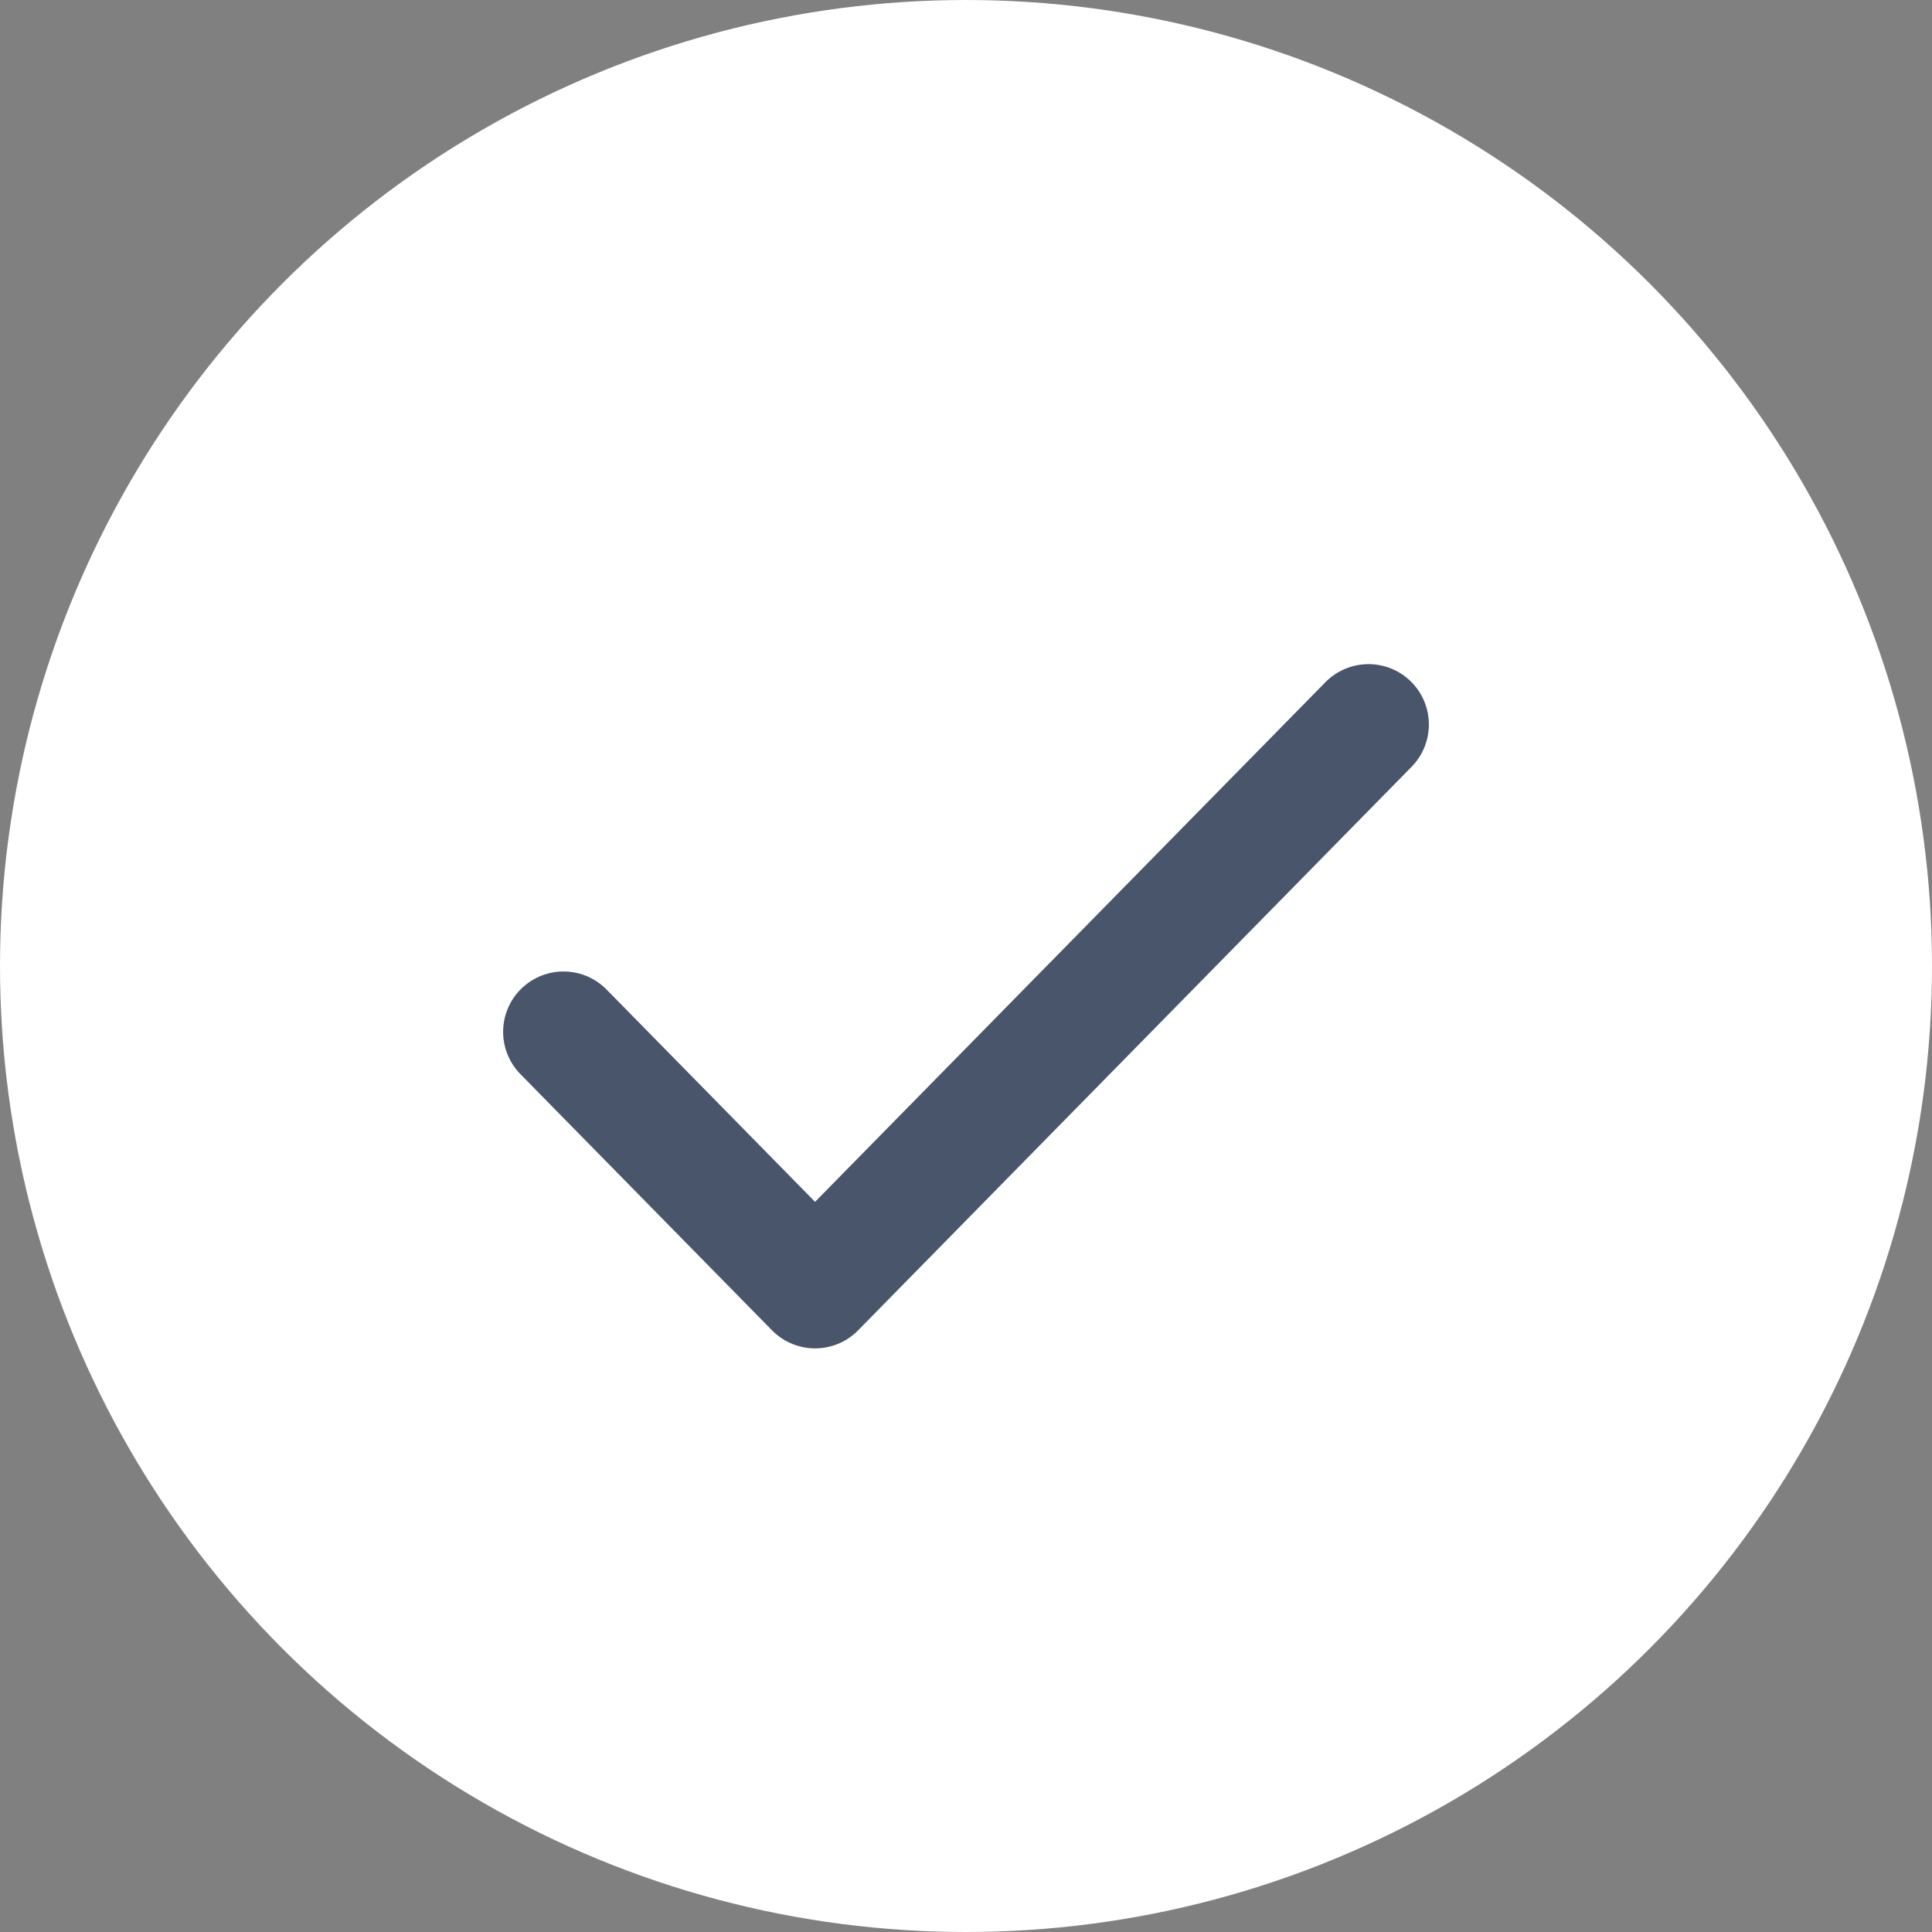
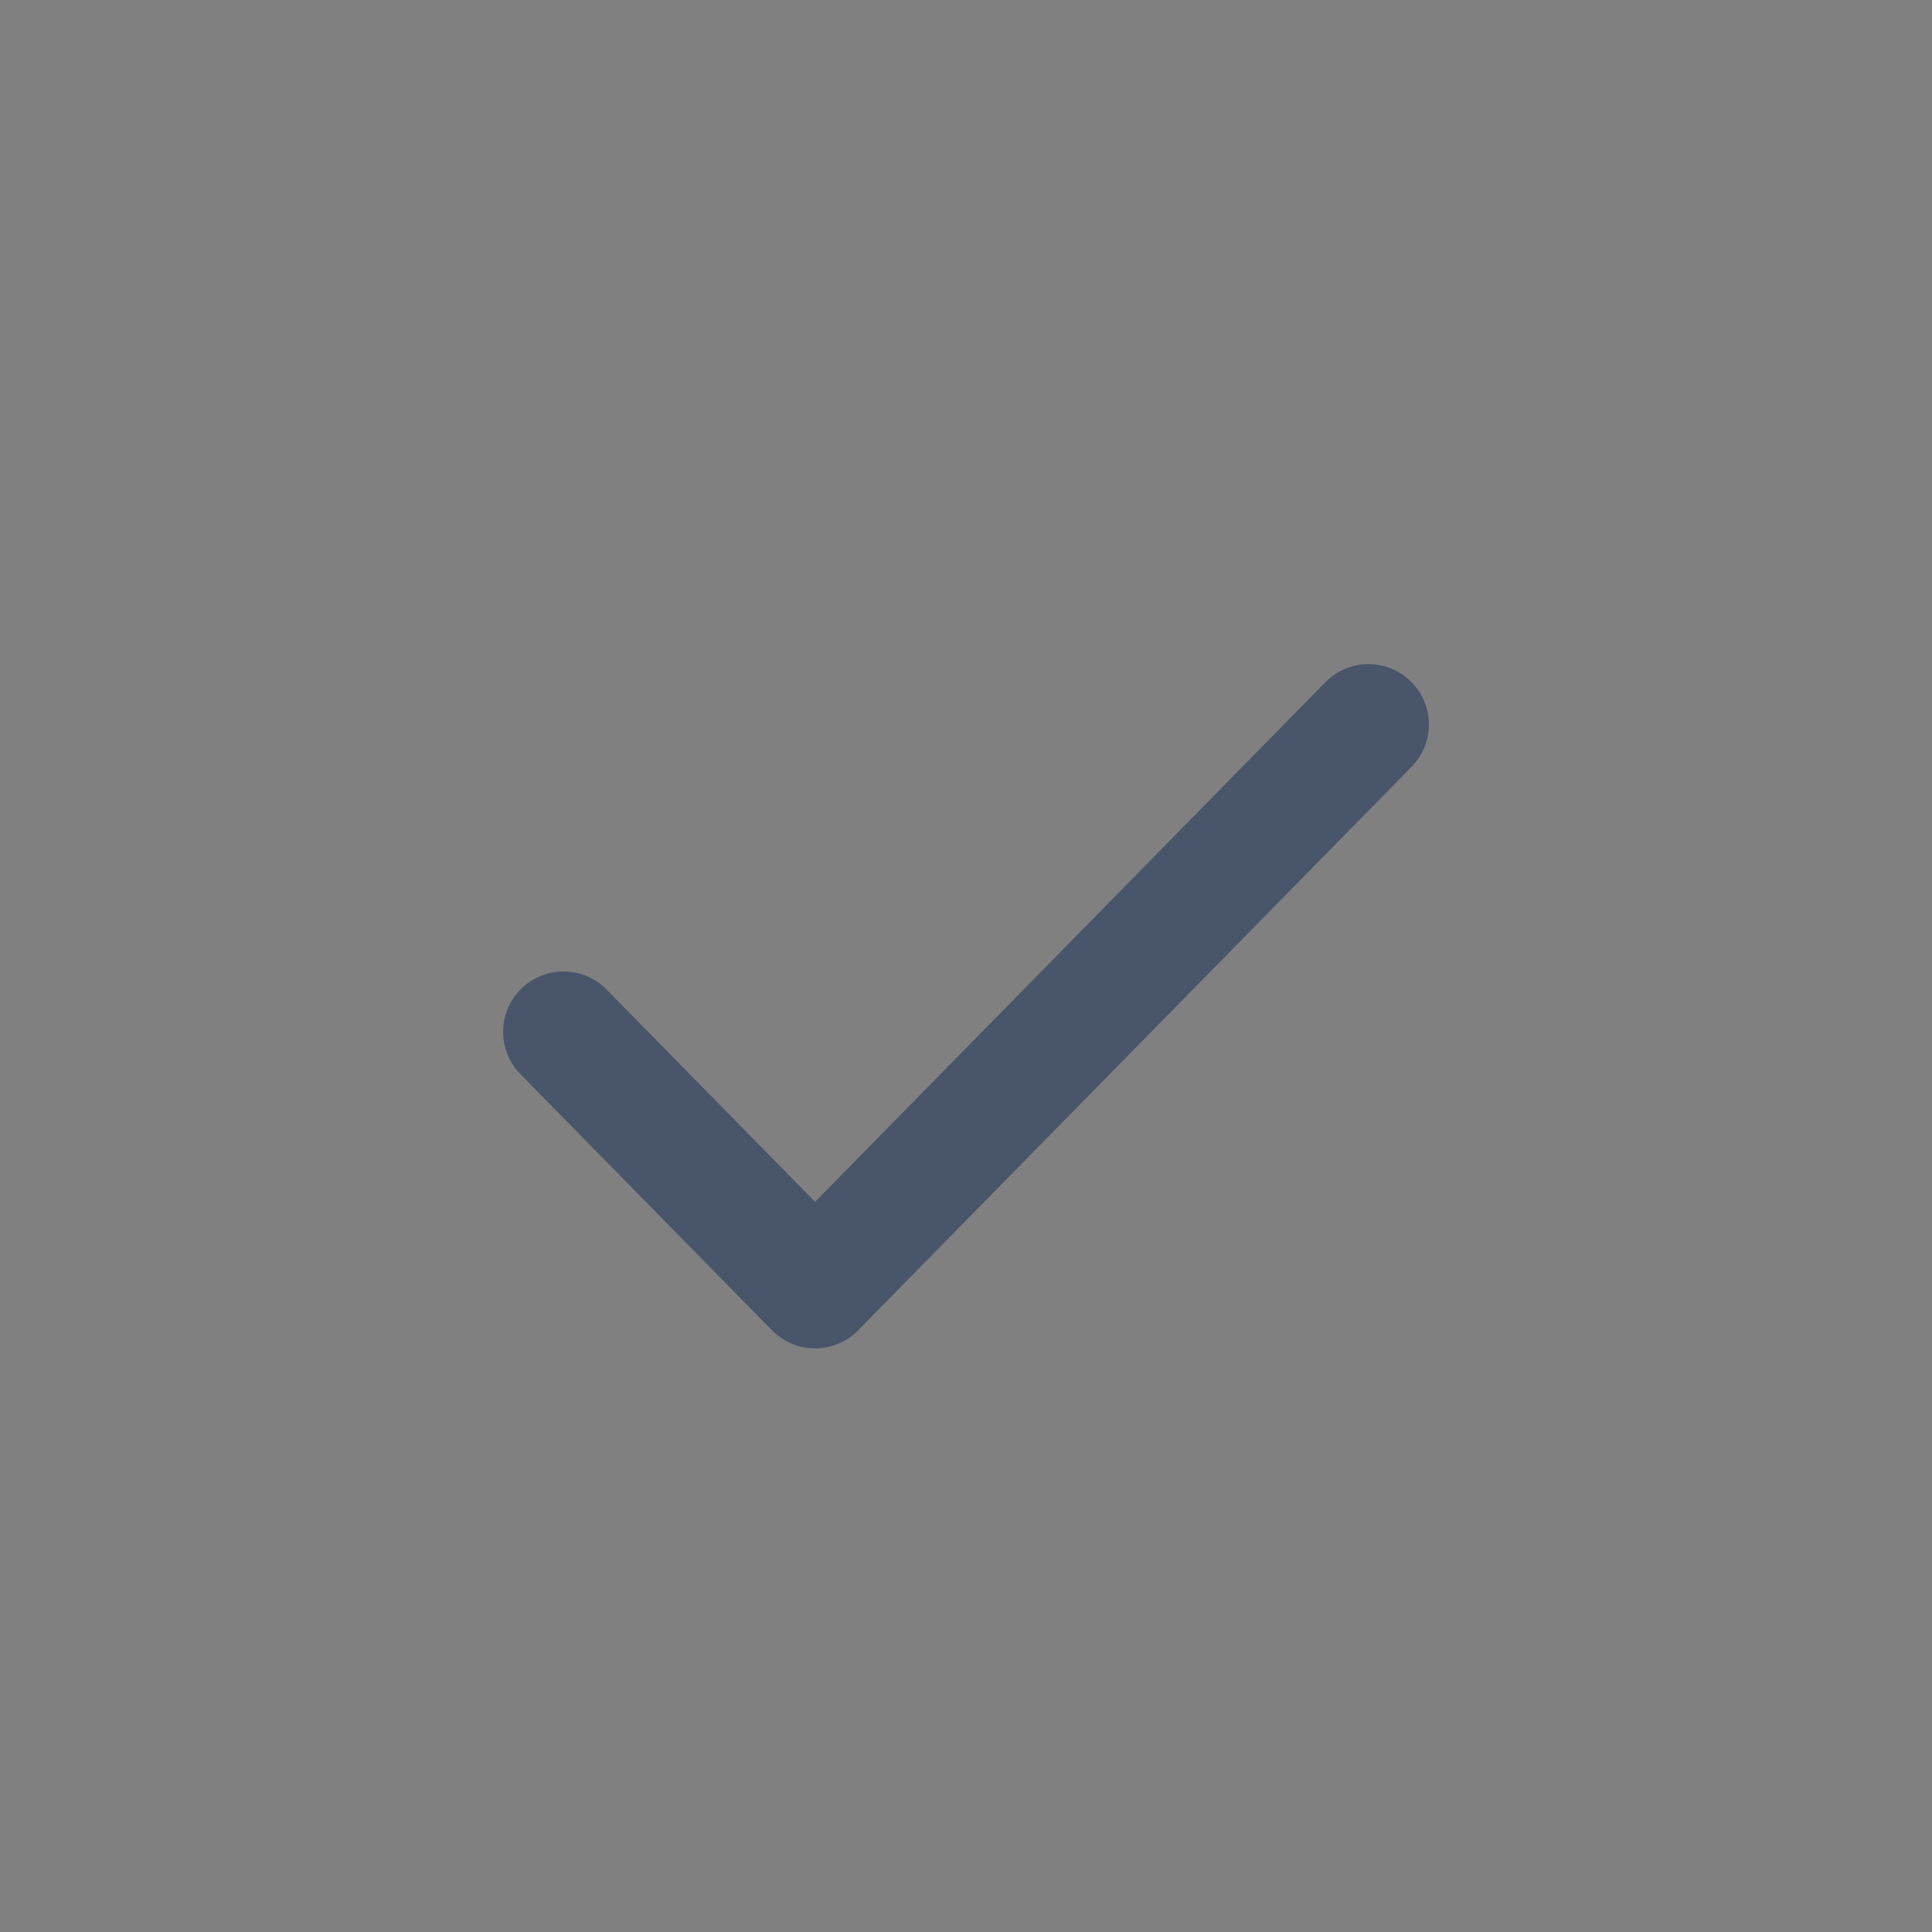
<svg xmlns="http://www.w3.org/2000/svg" width="24px" height="24px" viewBox="0 0 24 24" version="1.1">
  <rect x="0" y="0" width="24" height="24" fill="#808080" stroke="none" />
  <title>Group 35</title>
  <desc>Created with Sketch.</desc>
  <g id="Symbols" stroke="none" stroke-width="1" fill="none" fill-rule="evenodd">
    <g id="Elements---PKW---Basis" transform="translate(-314, -16)">
      <g id="Elements---PKW---Klassik" transform="translate(1, 0)">
        <g id="Group" transform="translate(255, 16)">
          <g id="Group-35" transform="translate(58, 0)">
-             <circle id="Oval" fill="#FFFFFF" cx="12" cy="12" r="12" />
            <g id="check-(1)" transform="translate(7, 9)" stroke="#49556A" stroke-linecap="round" stroke-linejoin="round" stroke-width="1.5">
              <polyline id="Path" points="10 0 3.125 7 0 3.818" />
            </g>
          </g>
        </g>
      </g>
    </g>
  </g>
</svg>